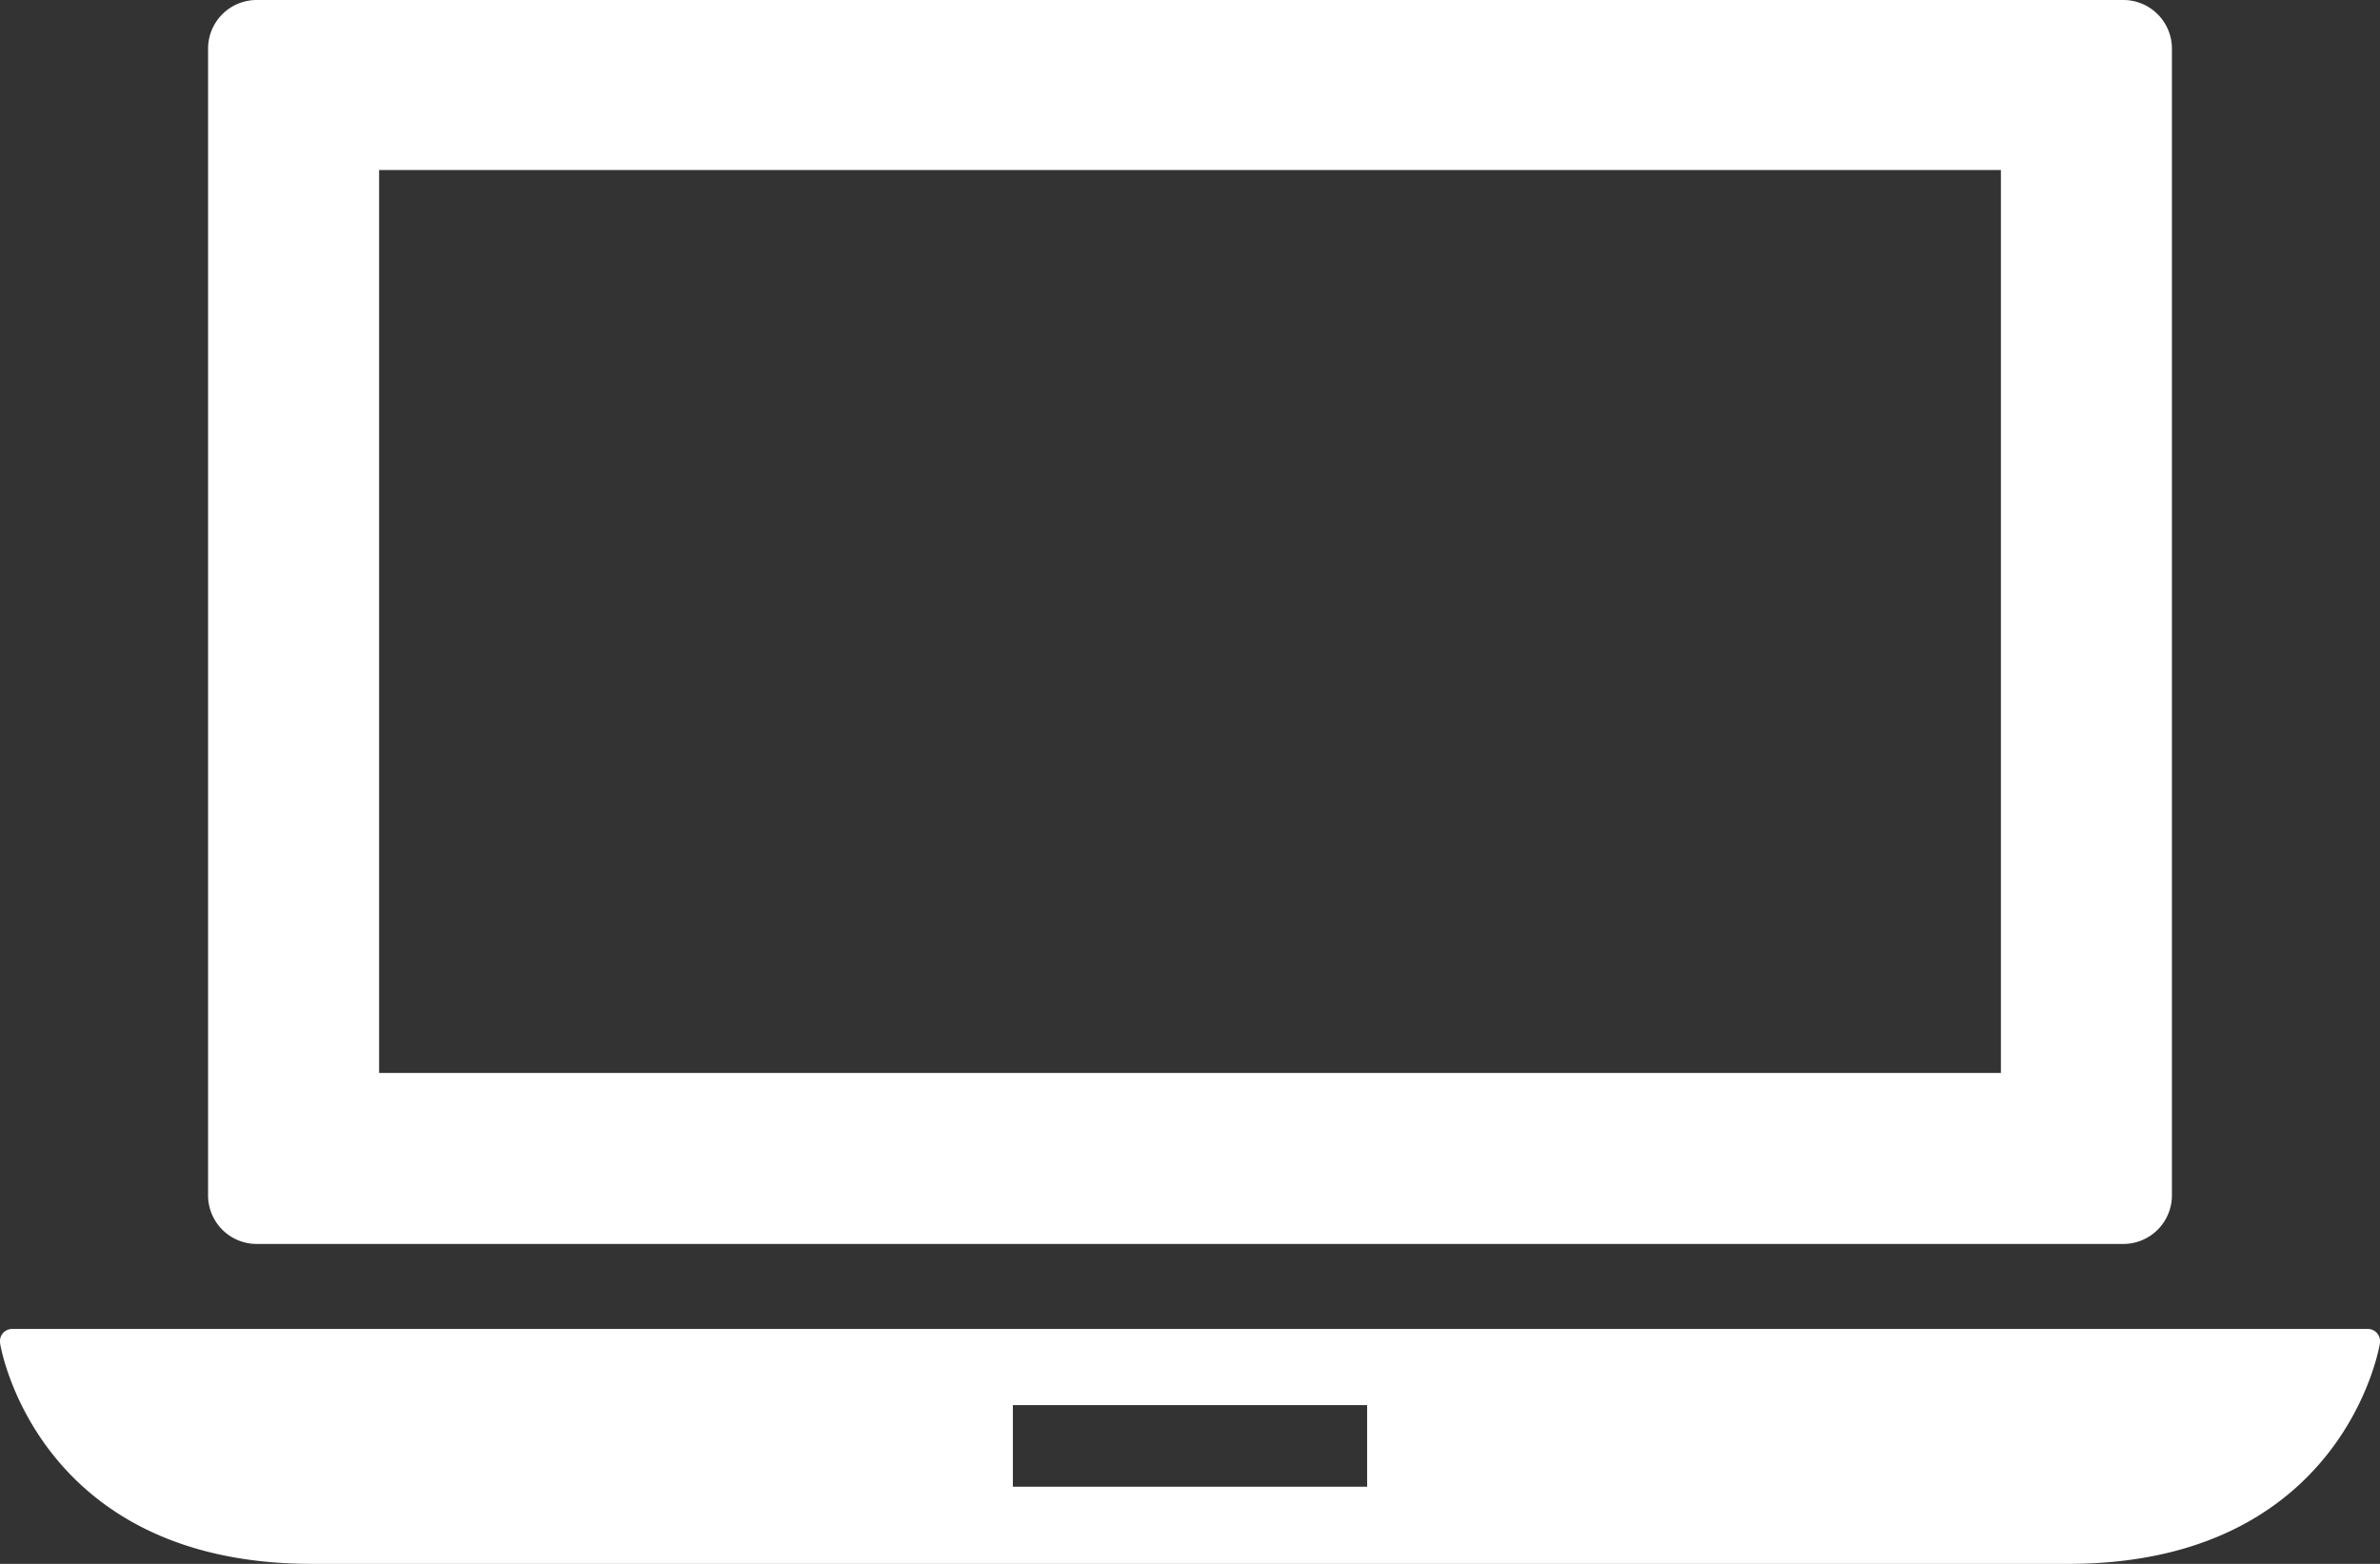
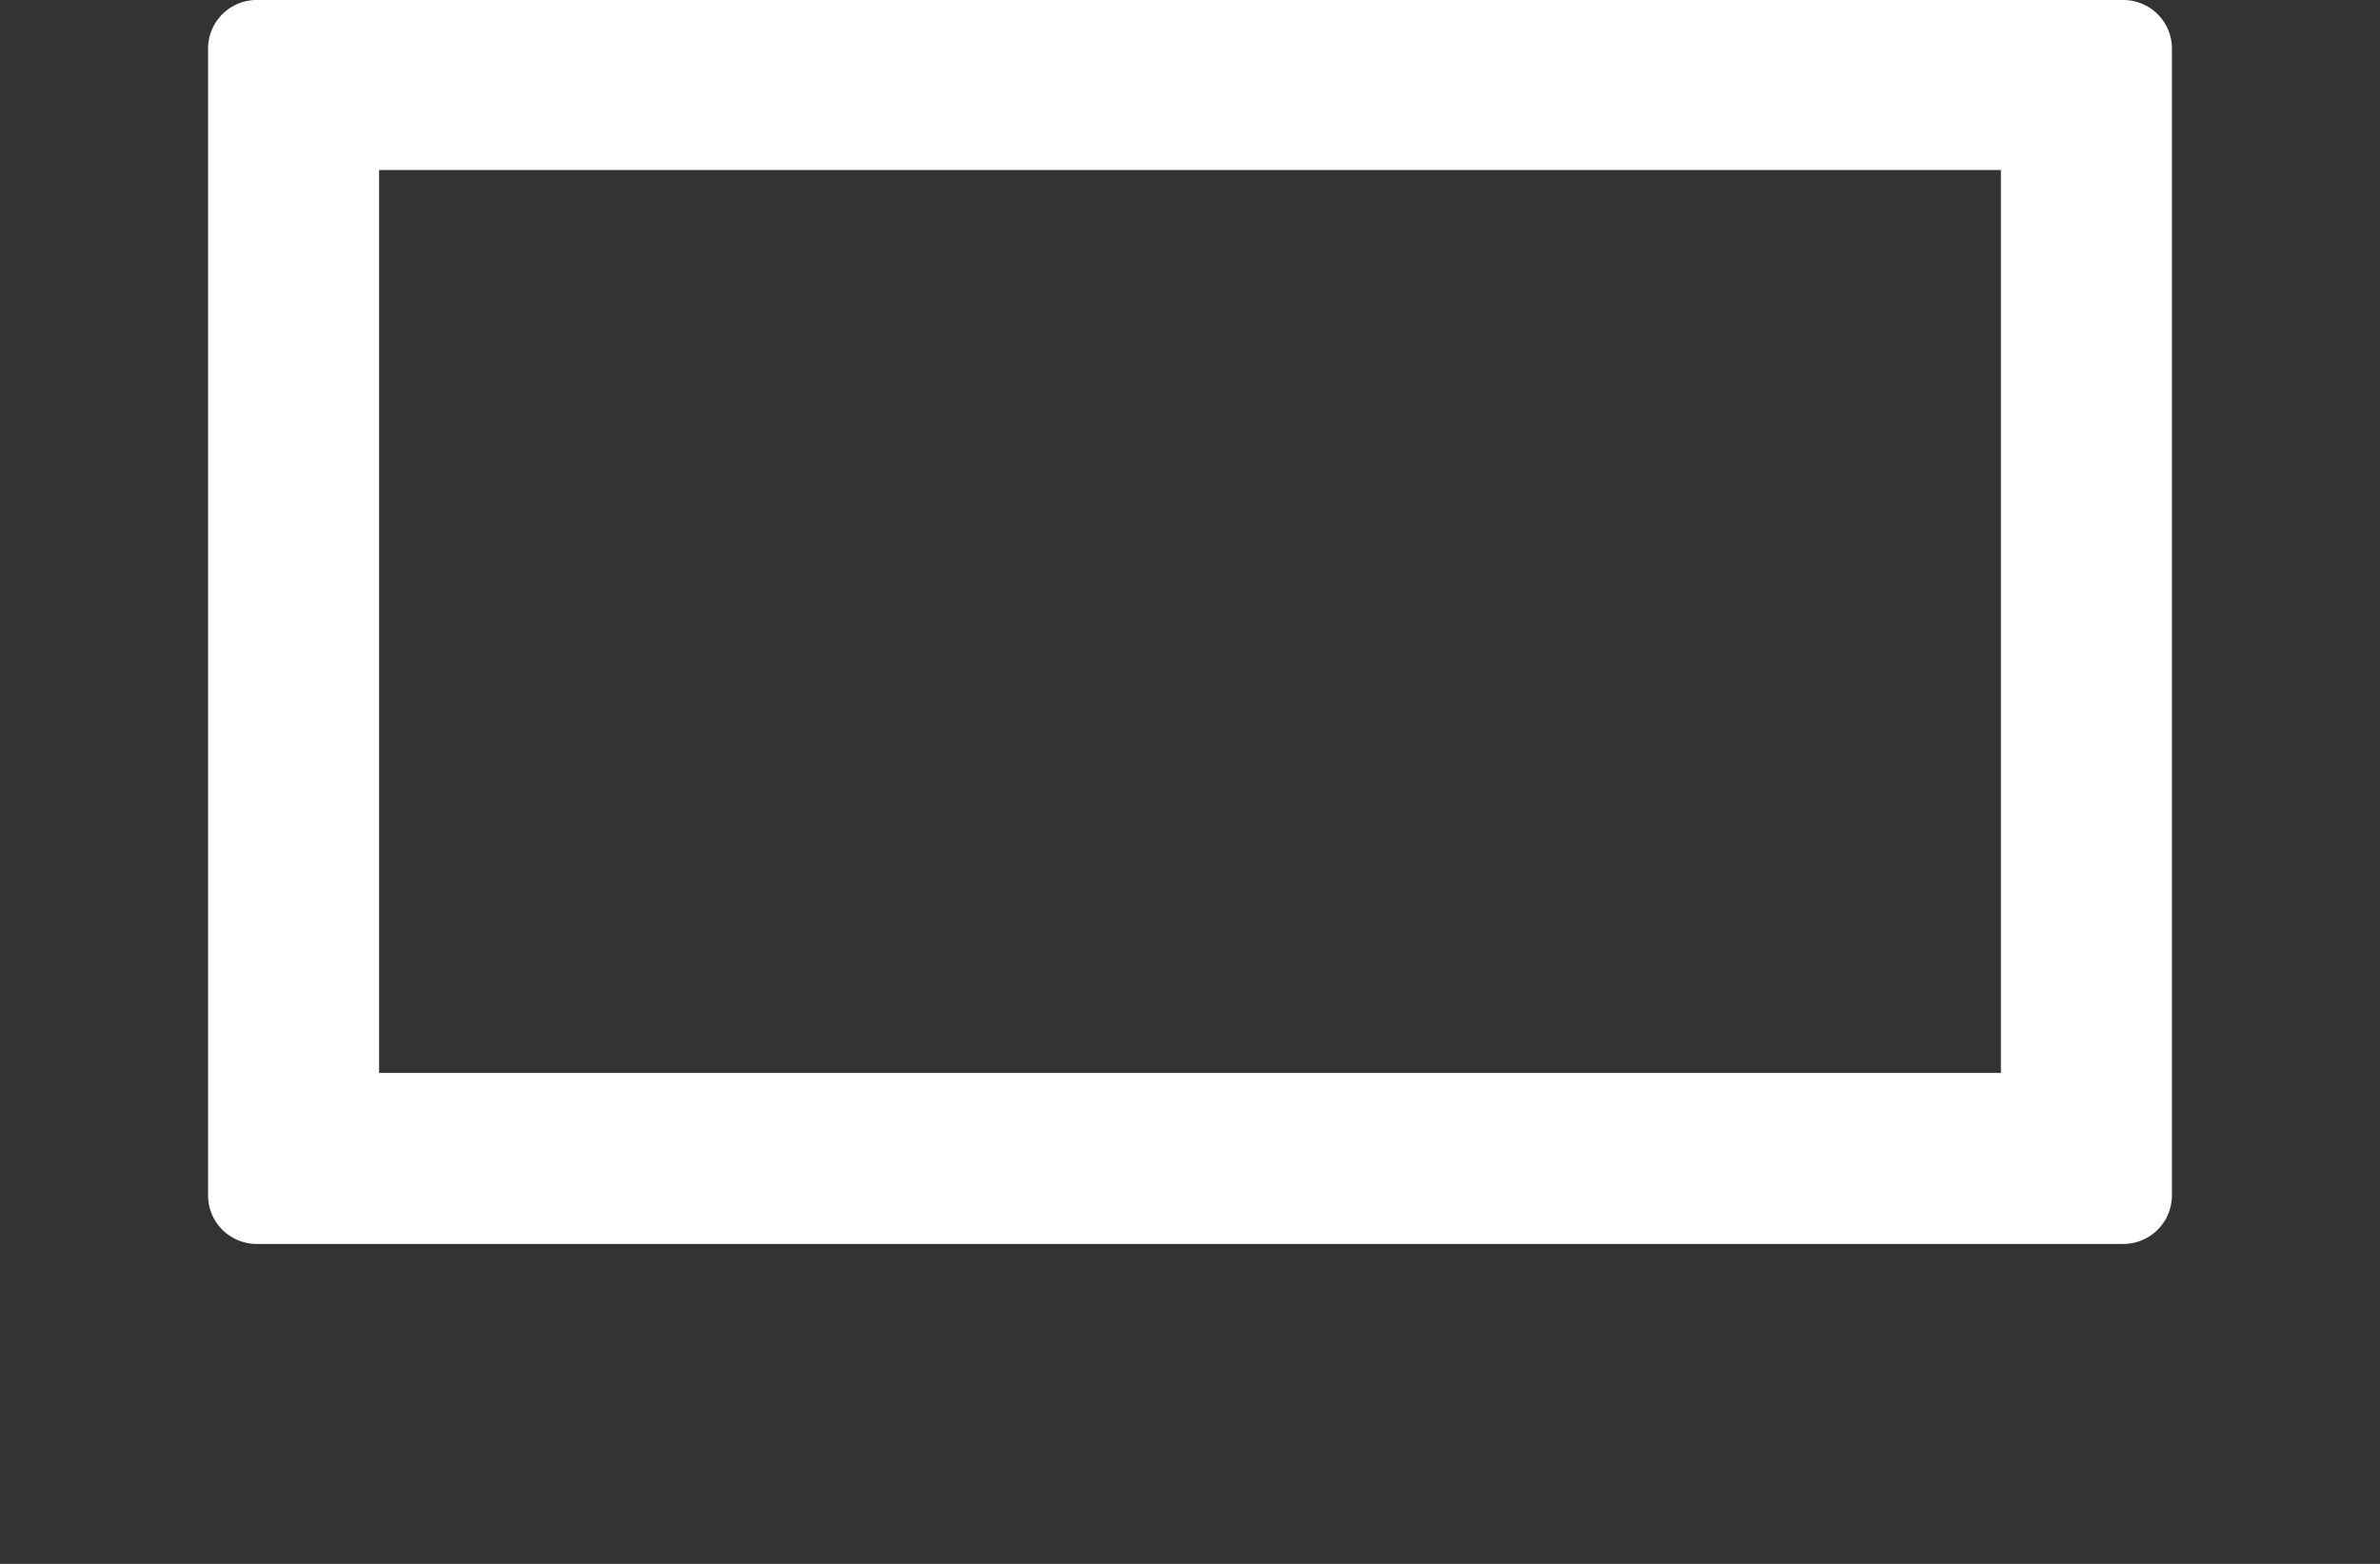
<svg xmlns="http://www.w3.org/2000/svg" id="Capa_1" data-name="Capa 1" viewBox="0 0 70 46">
  <rect x="0" y="0" width="70" height="46" fill="#333333" stroke="none" />
  <defs>
    <style>.cls-1{fill:#fff;}</style>
  </defs>
-   <path class="cls-1" d="M69.91,51.21a.36.36,0,0,0-.27-.12H.36a.36.36,0,0,0-.27.12.37.37,0,0,0-.09.28C0,51.56,1.06,58,9.17,58H60.83C68.94,58,70,51.56,70,51.49A.37.37,0,0,0,69.91,51.21Zm-29.7,4.52H29.79v-2.4H40.21Z" transform="translate(0 -12)" />
  <path class="cls-1" d="M7.55,48.59h54.9a1.43,1.43,0,0,0,1.43-1.43h0V13.44A1.43,1.43,0,0,0,62.46,12H7.55a1.43,1.43,0,0,0-1.43,1.43h0V47.15a1.43,1.43,0,0,0,1.42,1.44ZM11.15,17h47.7V43.56H11.15Z" transform="translate(0 -12)" />
</svg>